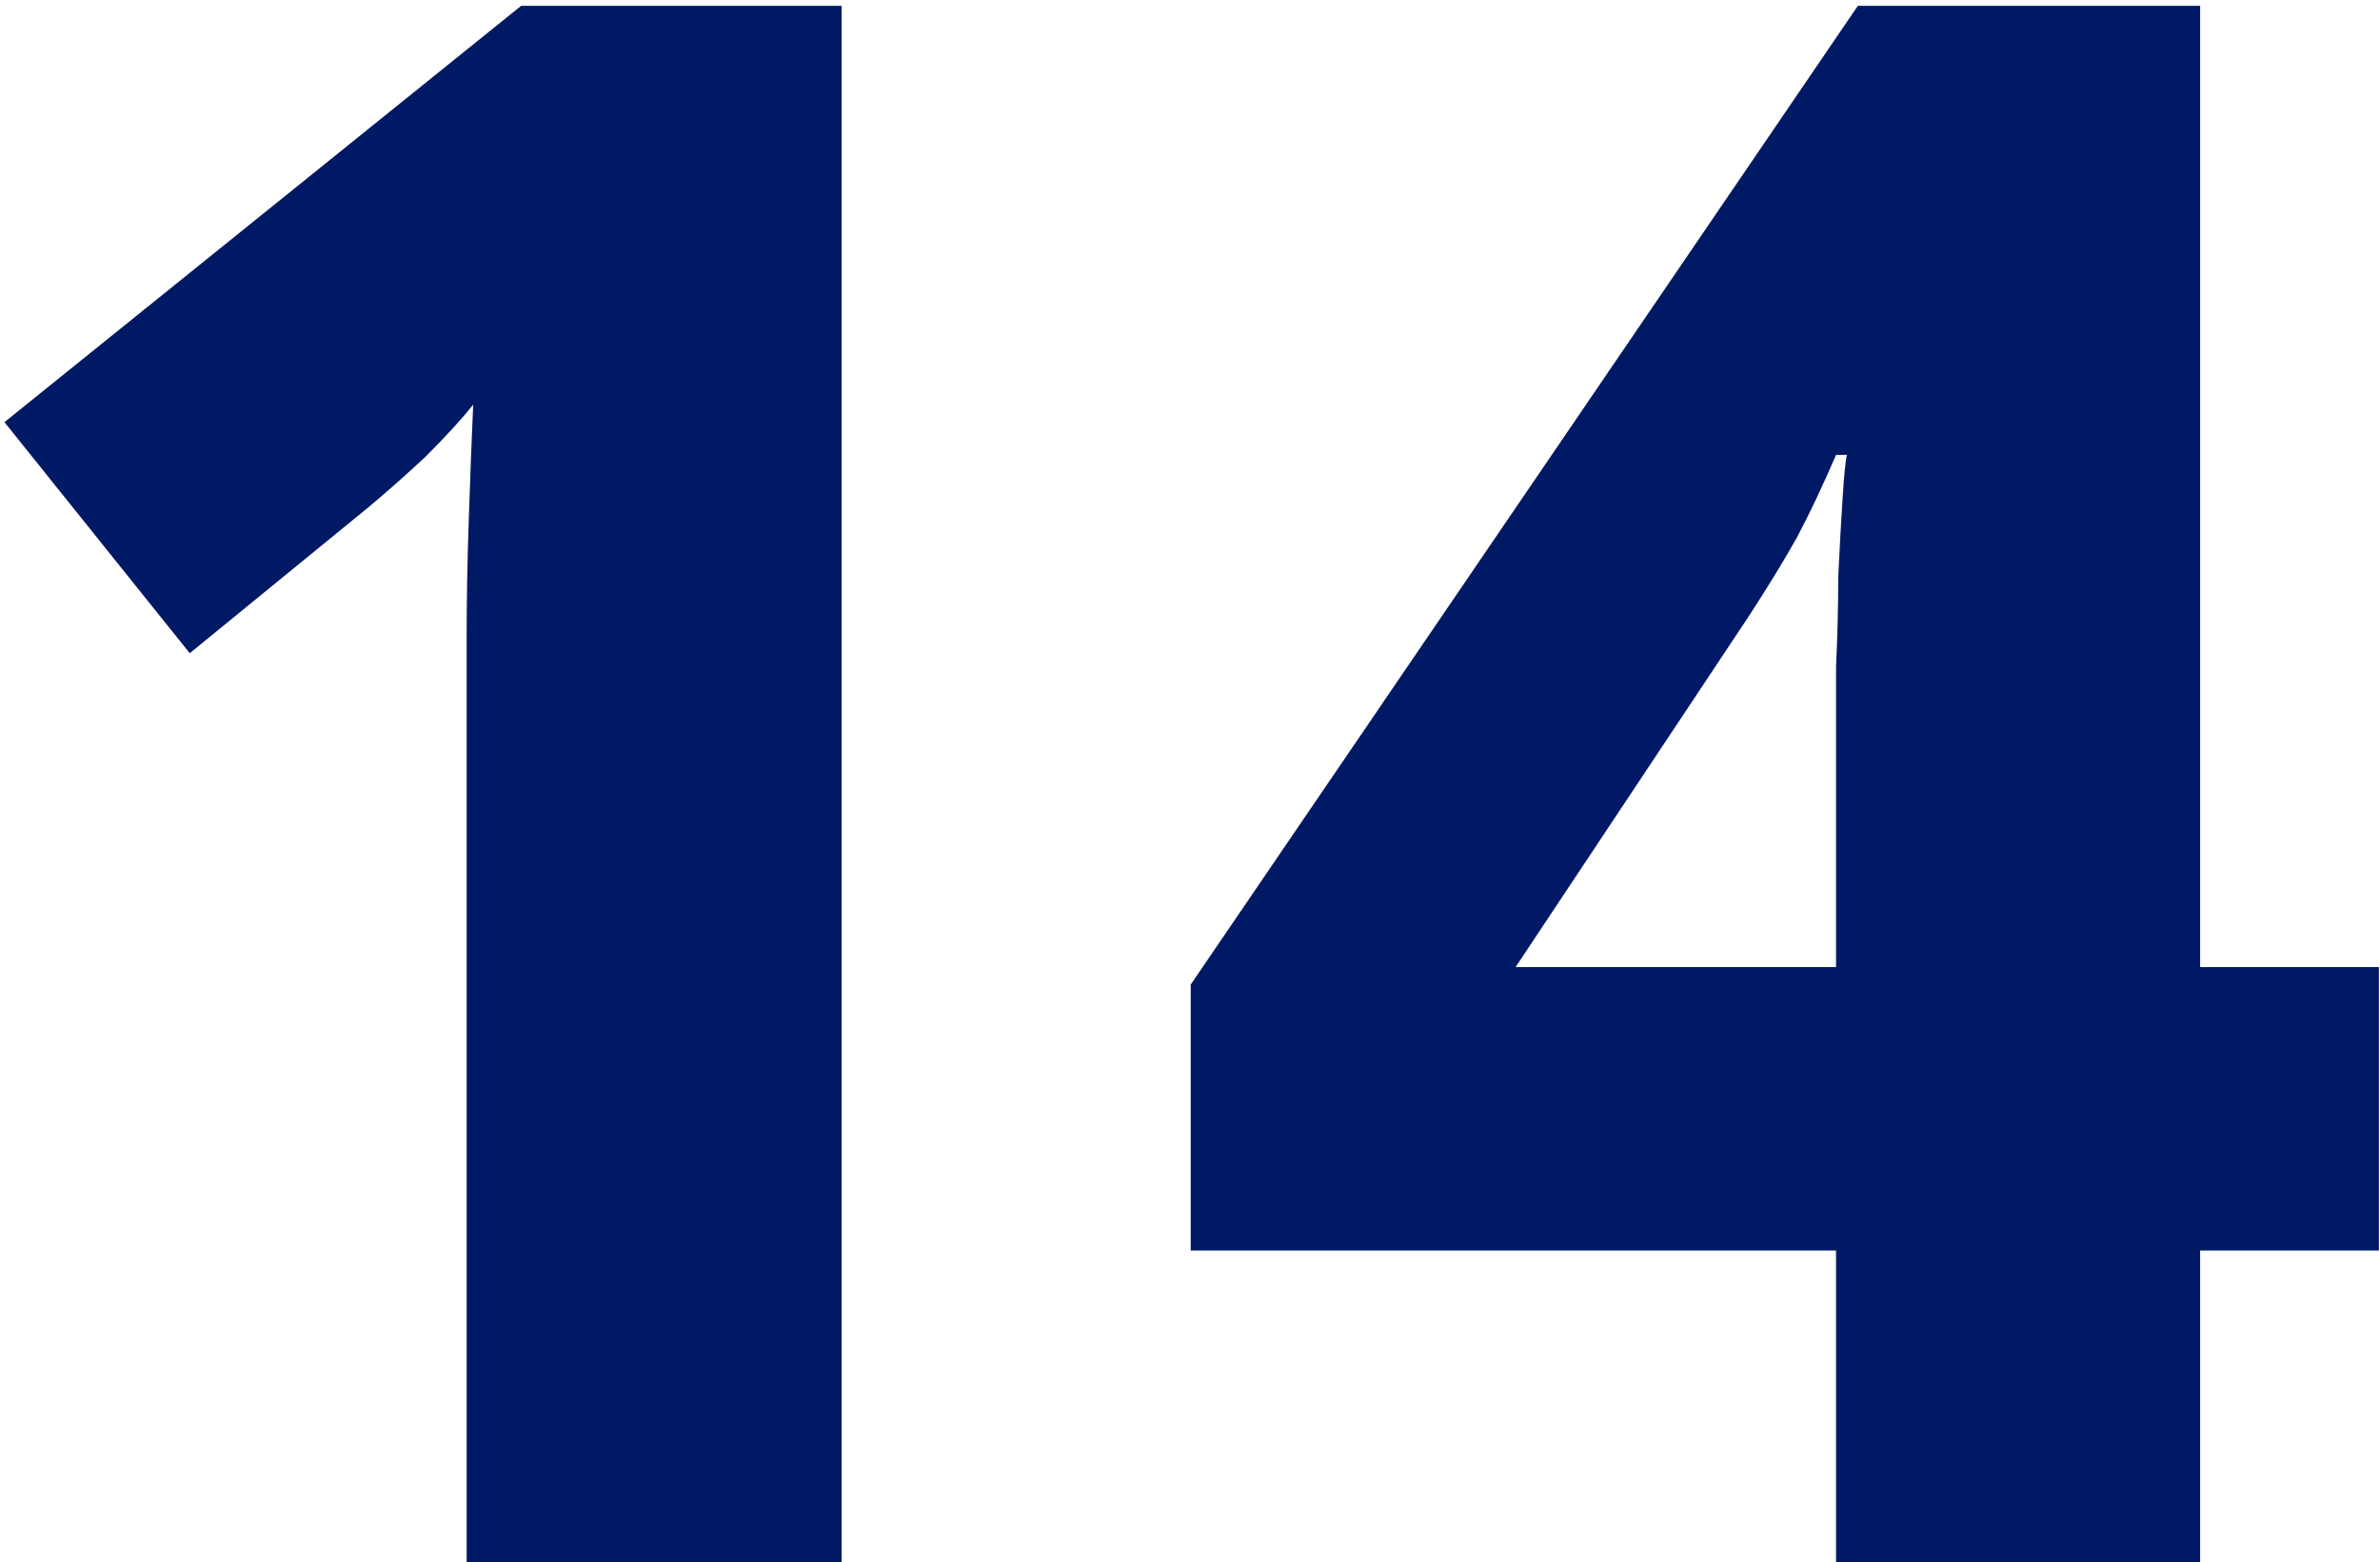
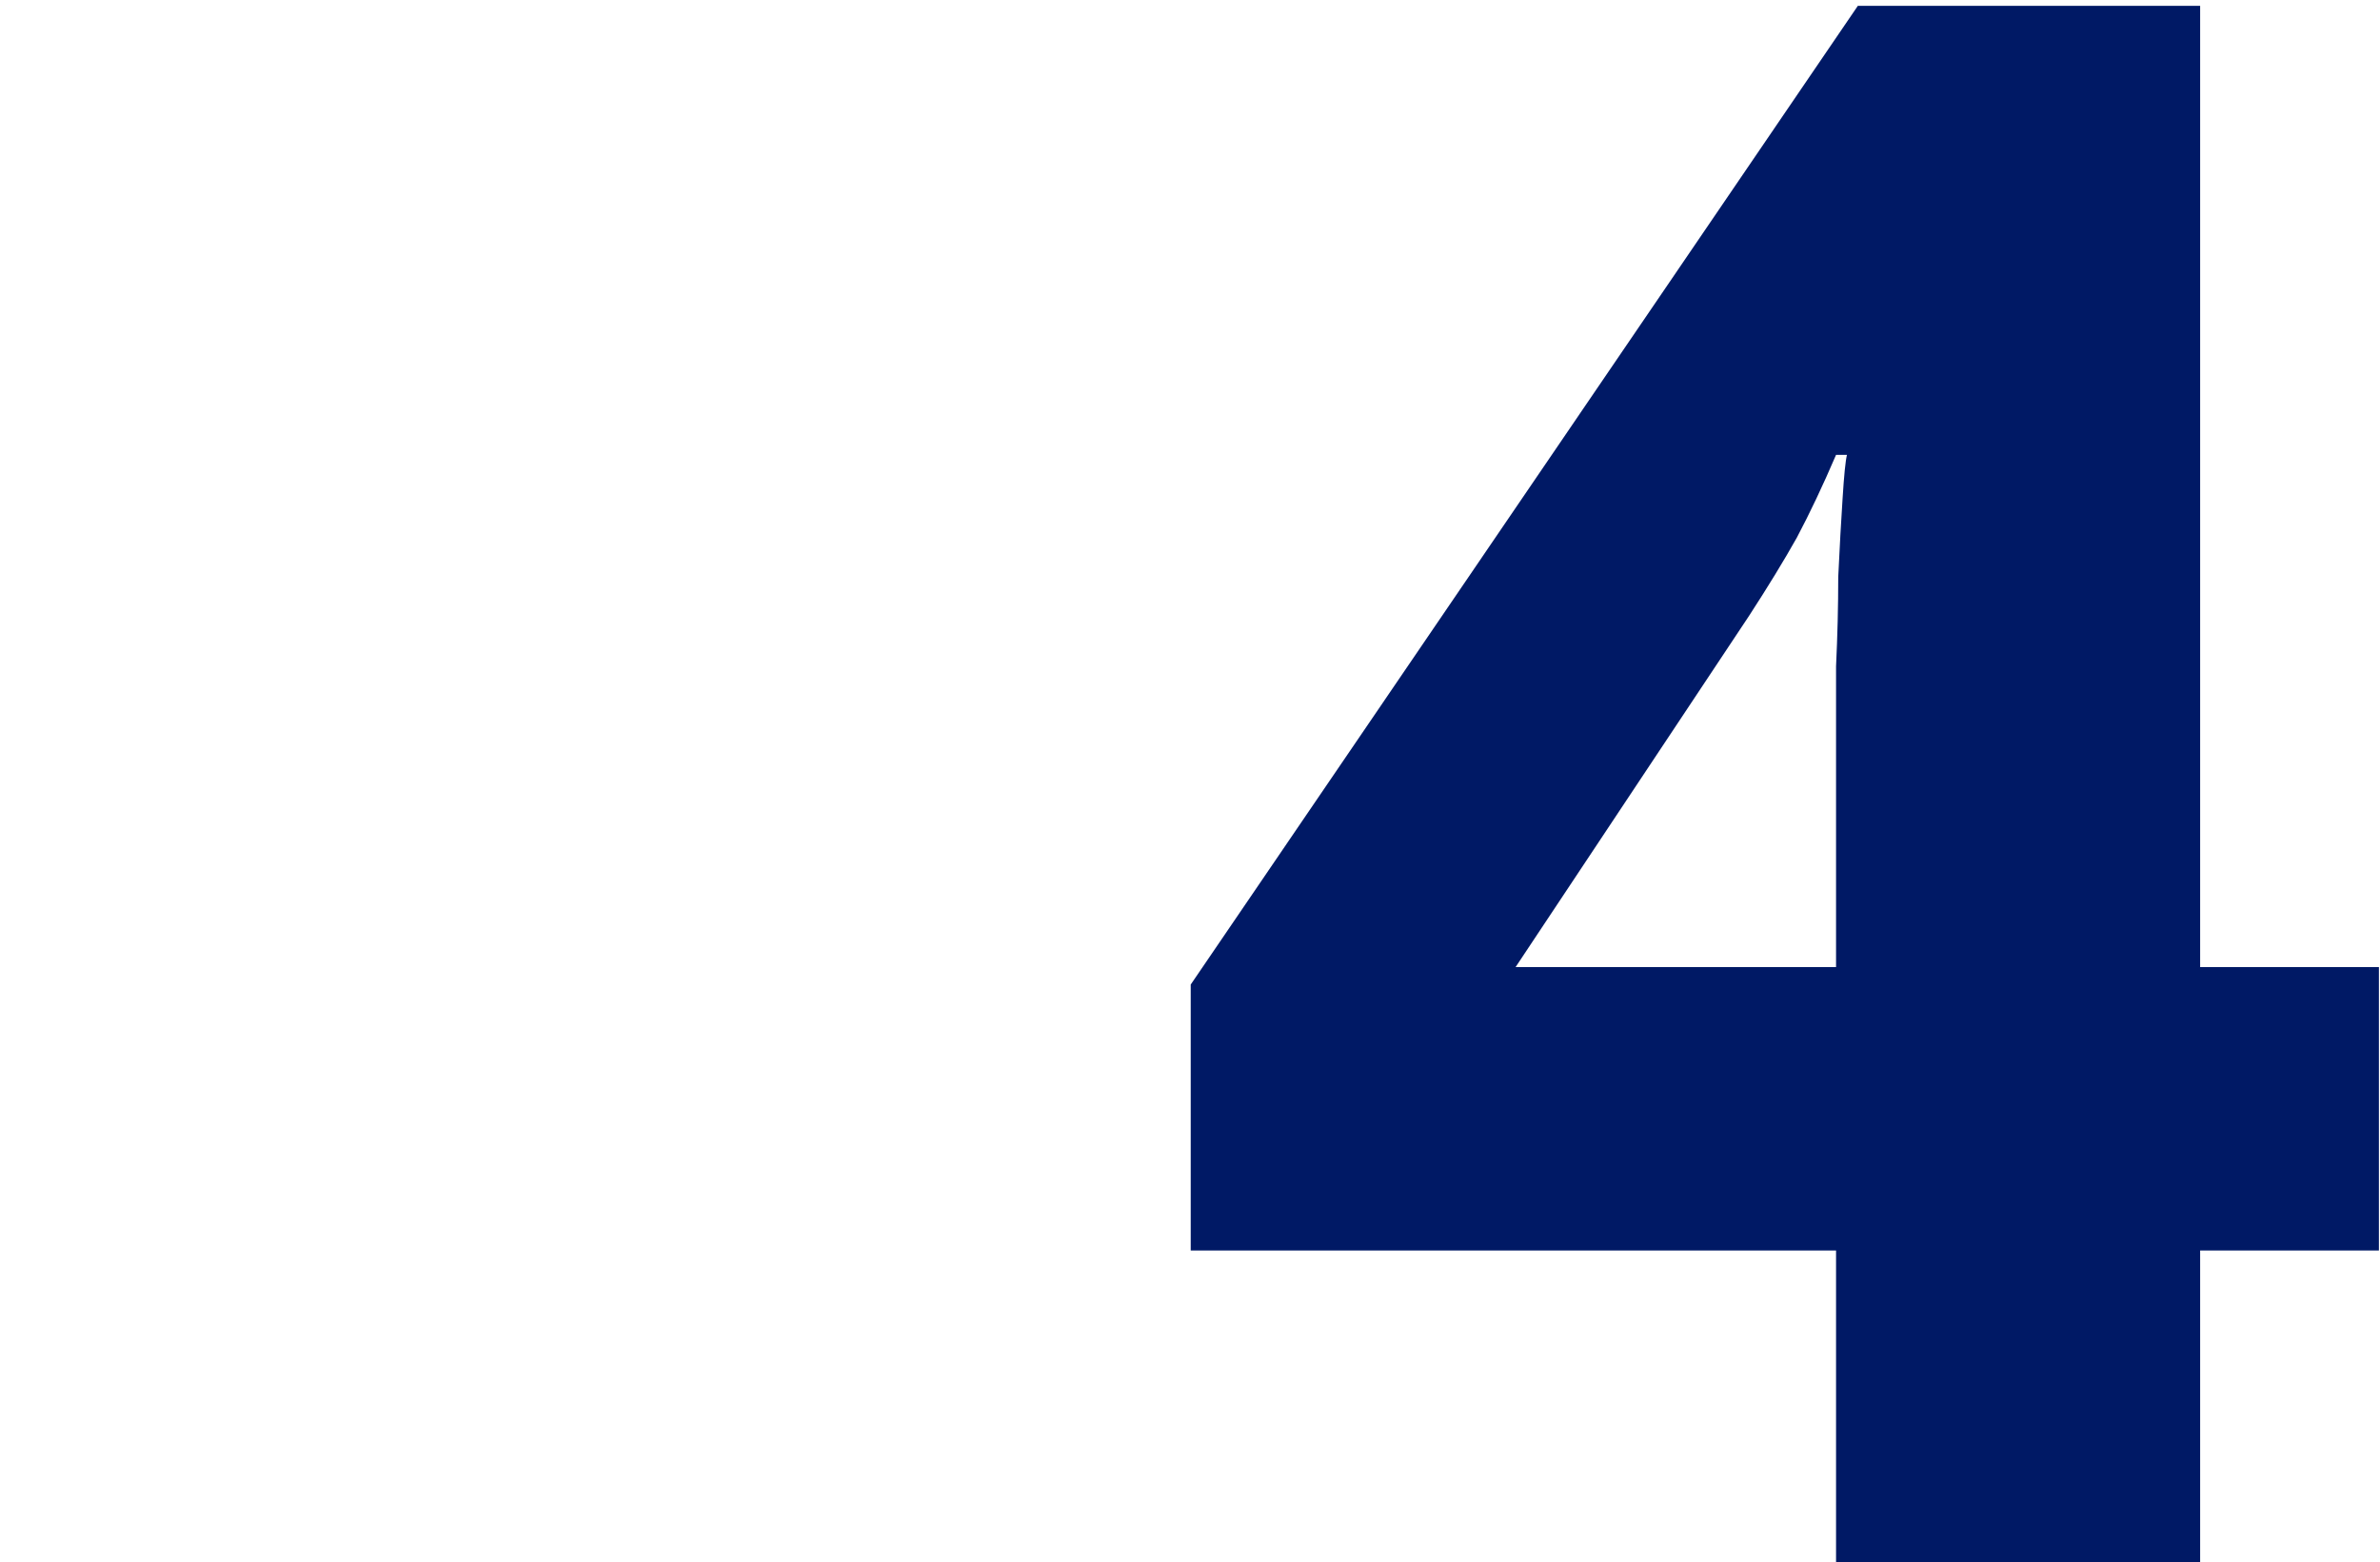
<svg xmlns="http://www.w3.org/2000/svg" width="131" height="86" viewBox="0 0 131 86" fill="none">
  <path d="M130.94 68.84H121.1V86H101.06V68.84H65.54V54.2L102.26 0.32H121.1V53.24H130.94V68.84ZM101.06 40.88C101.06 39.68 101.06 38.28 101.06 36.68C101.14 35 101.18 33.36 101.18 31.76C101.26 30.08 101.34 28.64 101.42 27.44C101.5 26.16 101.58 25.36 101.66 25.04H101.06C100.34 26.72 99.62 28.24 98.9 29.6C98.18 30.88 97.3 32.32 96.26 33.92L83.42 53.24H101.06V40.88Z" fill="#001965" />
-   <path d="M46.325 86H25.685V39.8C25.685 38.68 25.685 37.12 25.685 35.12C25.685 33.04 25.725 30.84 25.805 28.52C25.885 26.12 25.965 24.04 26.045 22.28C25.405 23.08 24.525 24.04 23.405 25.16C22.285 26.2 21.245 27.12 20.285 27.92L10.445 35.96L0.245 23.24L28.685 0.32H46.325V86Z" fill="#001965" />
</svg>